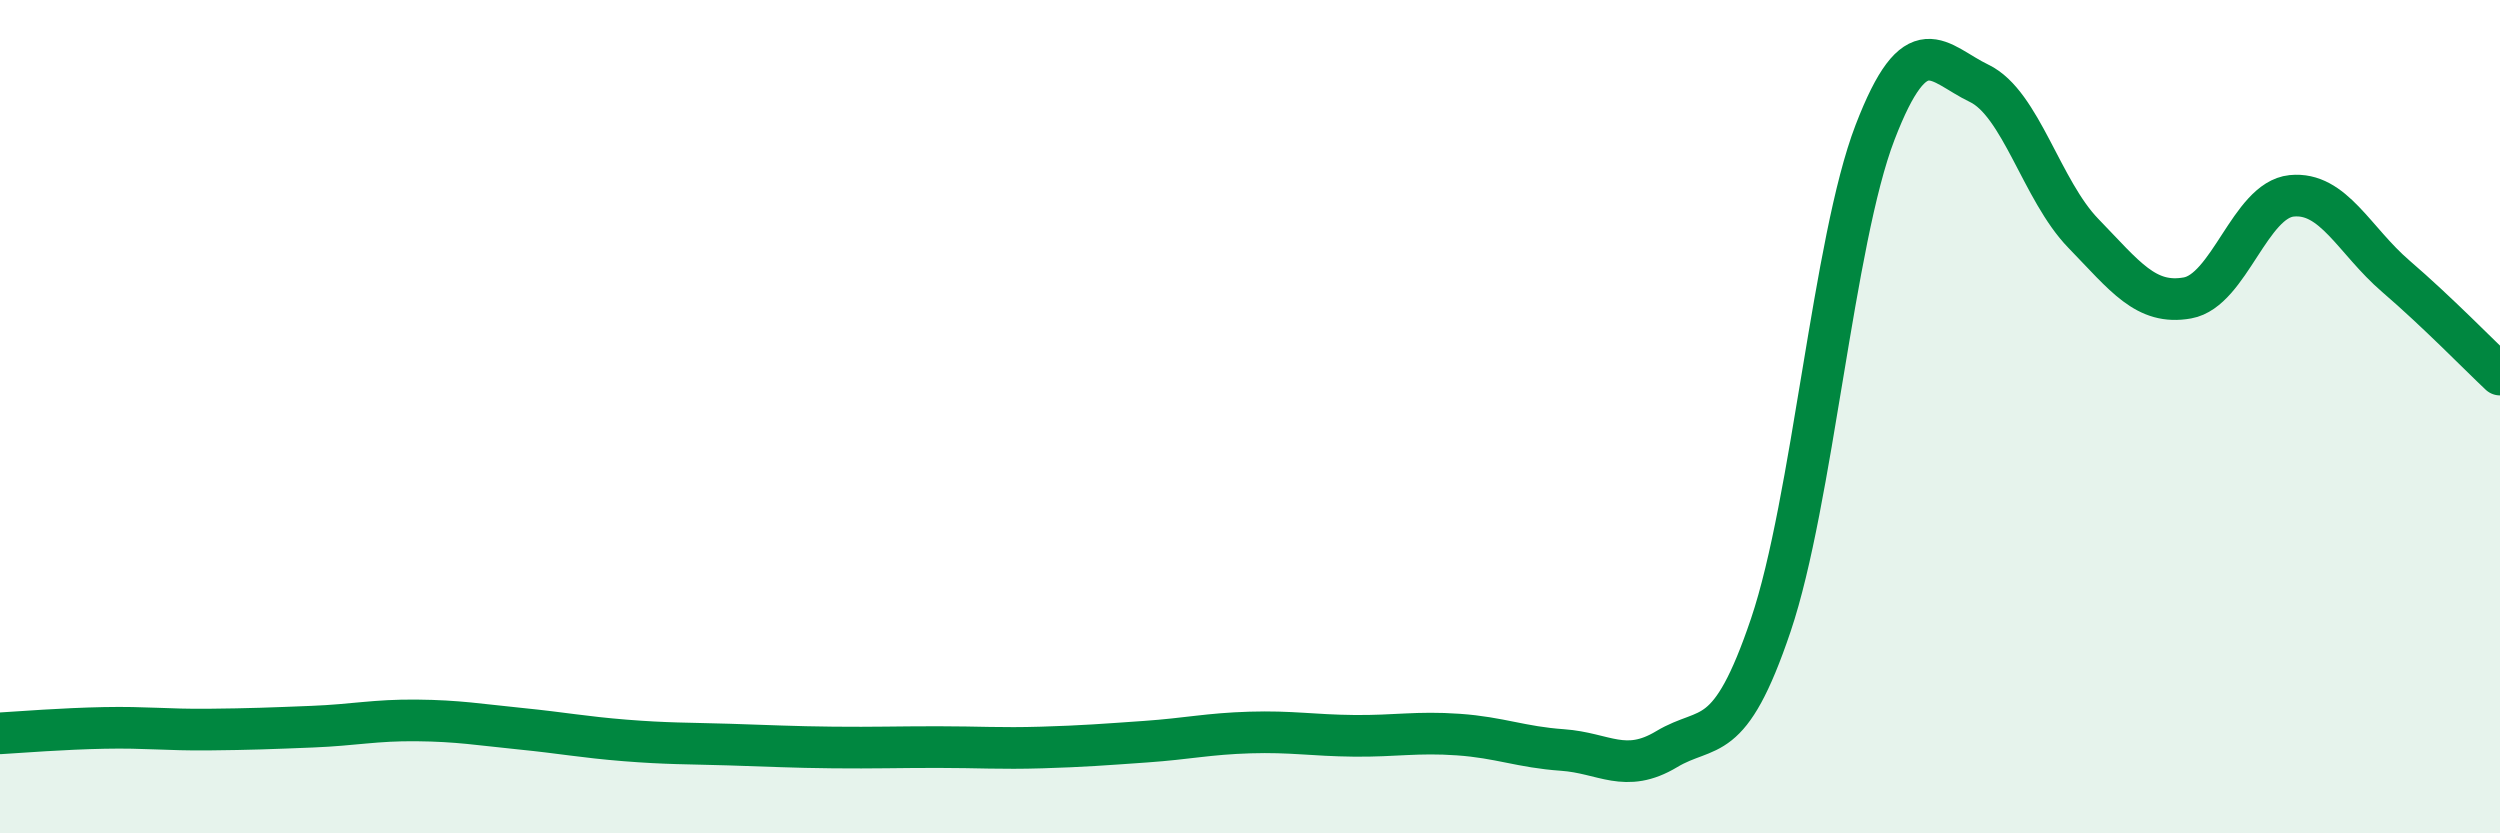
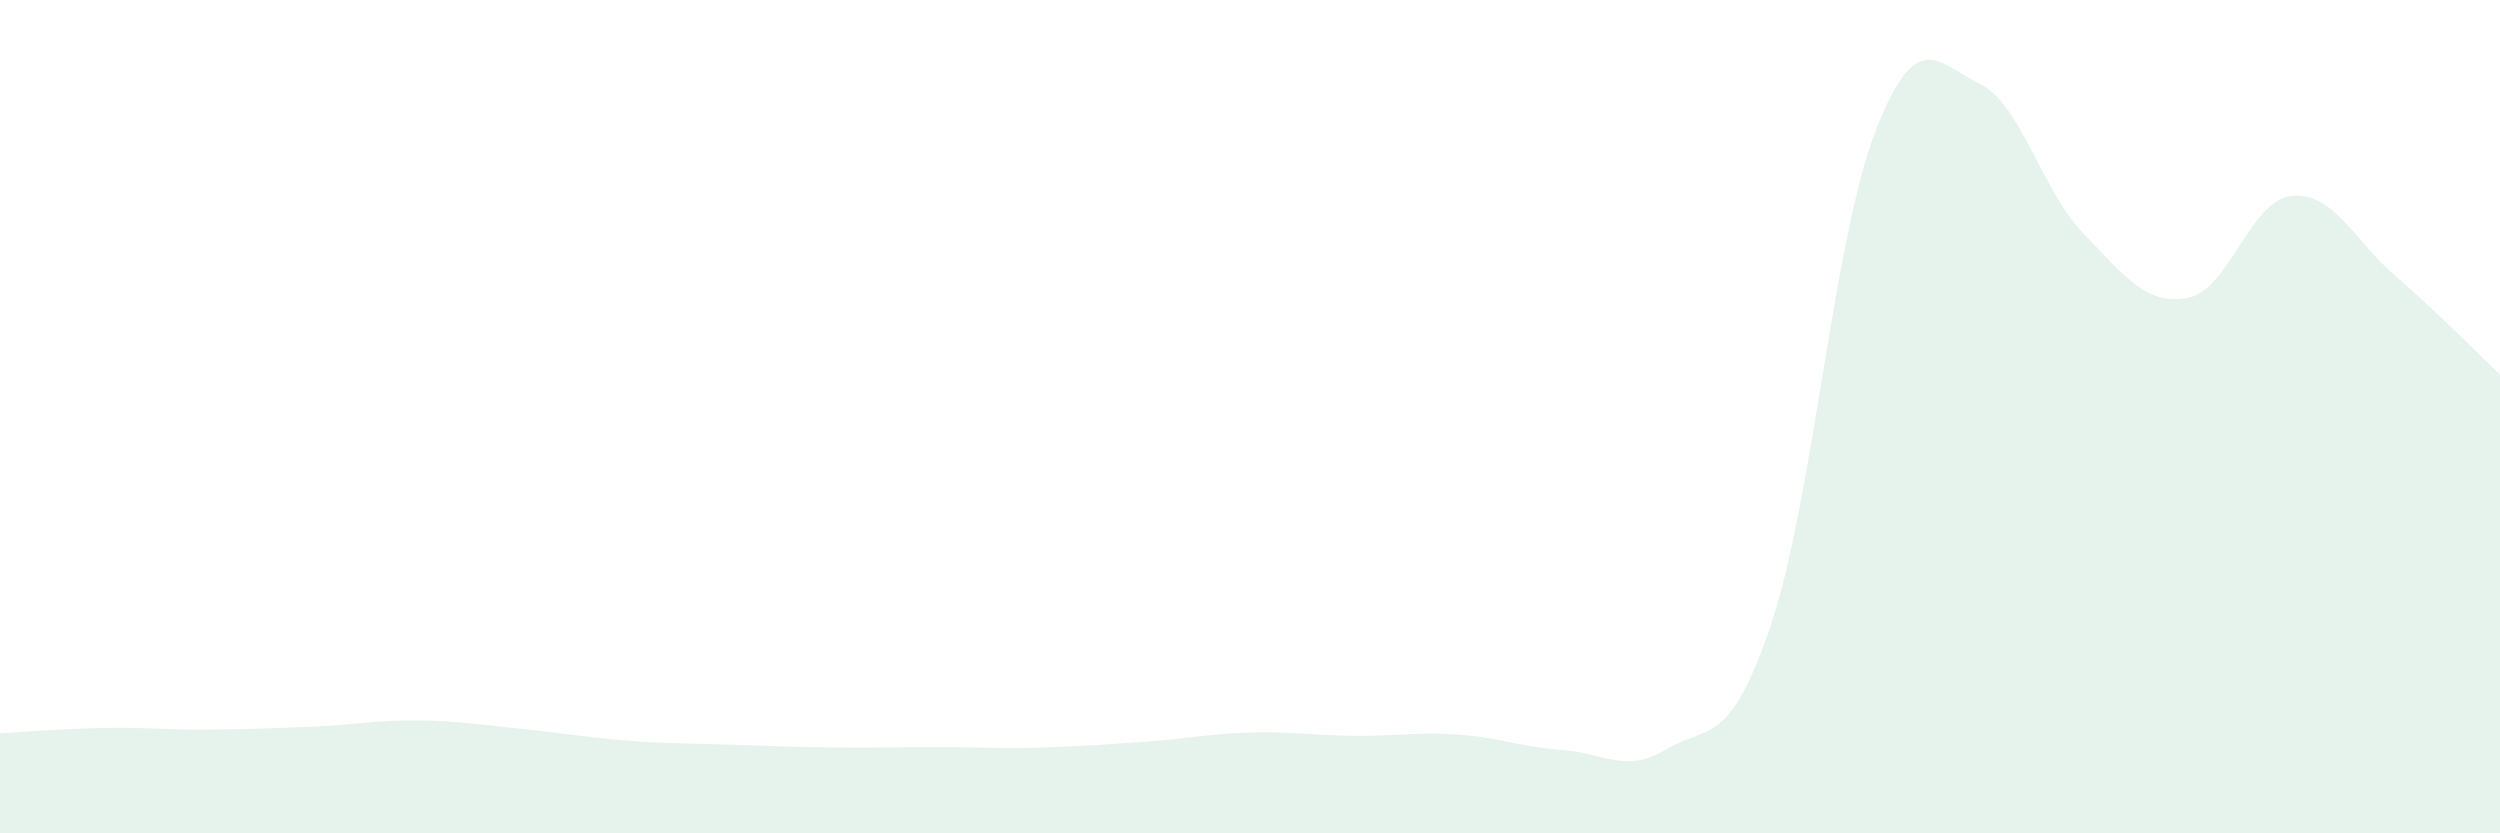
<svg xmlns="http://www.w3.org/2000/svg" width="60" height="20" viewBox="0 0 60 20">
  <path d="M 0,17.6 C 0.5,17.57 1.5,17.49 2.5,17.47 C 3.5,17.45 4,17.52 5,17.51 C 6,17.5 6.5,17.48 7.5,17.44 C 8.5,17.4 9,17.28 10,17.29 C 11,17.3 11.5,17.39 12.5,17.49 C 13.5,17.59 14,17.69 15,17.77 C 16,17.85 16.5,17.84 17.5,17.87 C 18.5,17.9 19,17.93 20,17.94 C 21,17.95 21.5,17.93 22.5,17.93 C 23.5,17.93 24,17.97 25,17.94 C 26,17.91 26.5,17.87 27.5,17.8 C 28.5,17.73 29,17.61 30,17.58 C 31,17.55 31.5,17.65 32.5,17.66 C 33.5,17.67 34,17.56 35,17.63 C 36,17.7 36.5,17.93 37.5,18 C 38.5,18.07 39,18.58 40,17.98 C 41,17.38 41.5,17.96 42.5,15 C 43.5,12.04 44,5.78 45,3.18 C 46,0.58 46.5,1.52 47.5,2 C 48.5,2.48 49,4.57 50,5.6 C 51,6.63 51.5,7.33 52.5,7.15 C 53.5,6.97 54,4.8 55,4.7 C 56,4.6 56.5,5.77 57.5,6.63 C 58.5,7.49 59.5,8.52 60,8.99L60 20L0 20Z" fill="#008740" opacity="0.1" stroke-linecap="round" stroke-linejoin="round" />
-   <path d="M 0,17.6 C 0.5,17.57 1.5,17.49 2.5,17.47 C 3.5,17.45 4,17.52 5,17.51 C 6,17.5 6.5,17.48 7.5,17.44 C 8.5,17.4 9,17.28 10,17.29 C 11,17.3 11.5,17.39 12.5,17.49 C 13.5,17.59 14,17.69 15,17.77 C 16,17.85 16.5,17.84 17.5,17.87 C 18.5,17.9 19,17.93 20,17.94 C 21,17.95 21.5,17.93 22.5,17.93 C 23.5,17.93 24,17.97 25,17.94 C 26,17.91 26.5,17.87 27.5,17.8 C 28.5,17.73 29,17.61 30,17.58 C 31,17.55 31.5,17.65 32.5,17.66 C 33.5,17.67 34,17.56 35,17.63 C 36,17.7 36.5,17.93 37.5,18 C 38.5,18.07 39,18.58 40,17.98 C 41,17.38 41.5,17.96 42.5,15 C 43.5,12.04 44,5.78 45,3.18 C 46,0.58 46.5,1.52 47.5,2 C 48.5,2.48 49,4.57 50,5.6 C 51,6.63 51.5,7.33 52.5,7.15 C 53.5,6.97 54,4.8 55,4.7 C 56,4.6 56.5,5.77 57.5,6.63 C 58.5,7.49 59.5,8.52 60,8.99" stroke="#008740" stroke-width="1" fill="none" stroke-linecap="round" stroke-linejoin="round" />
</svg>